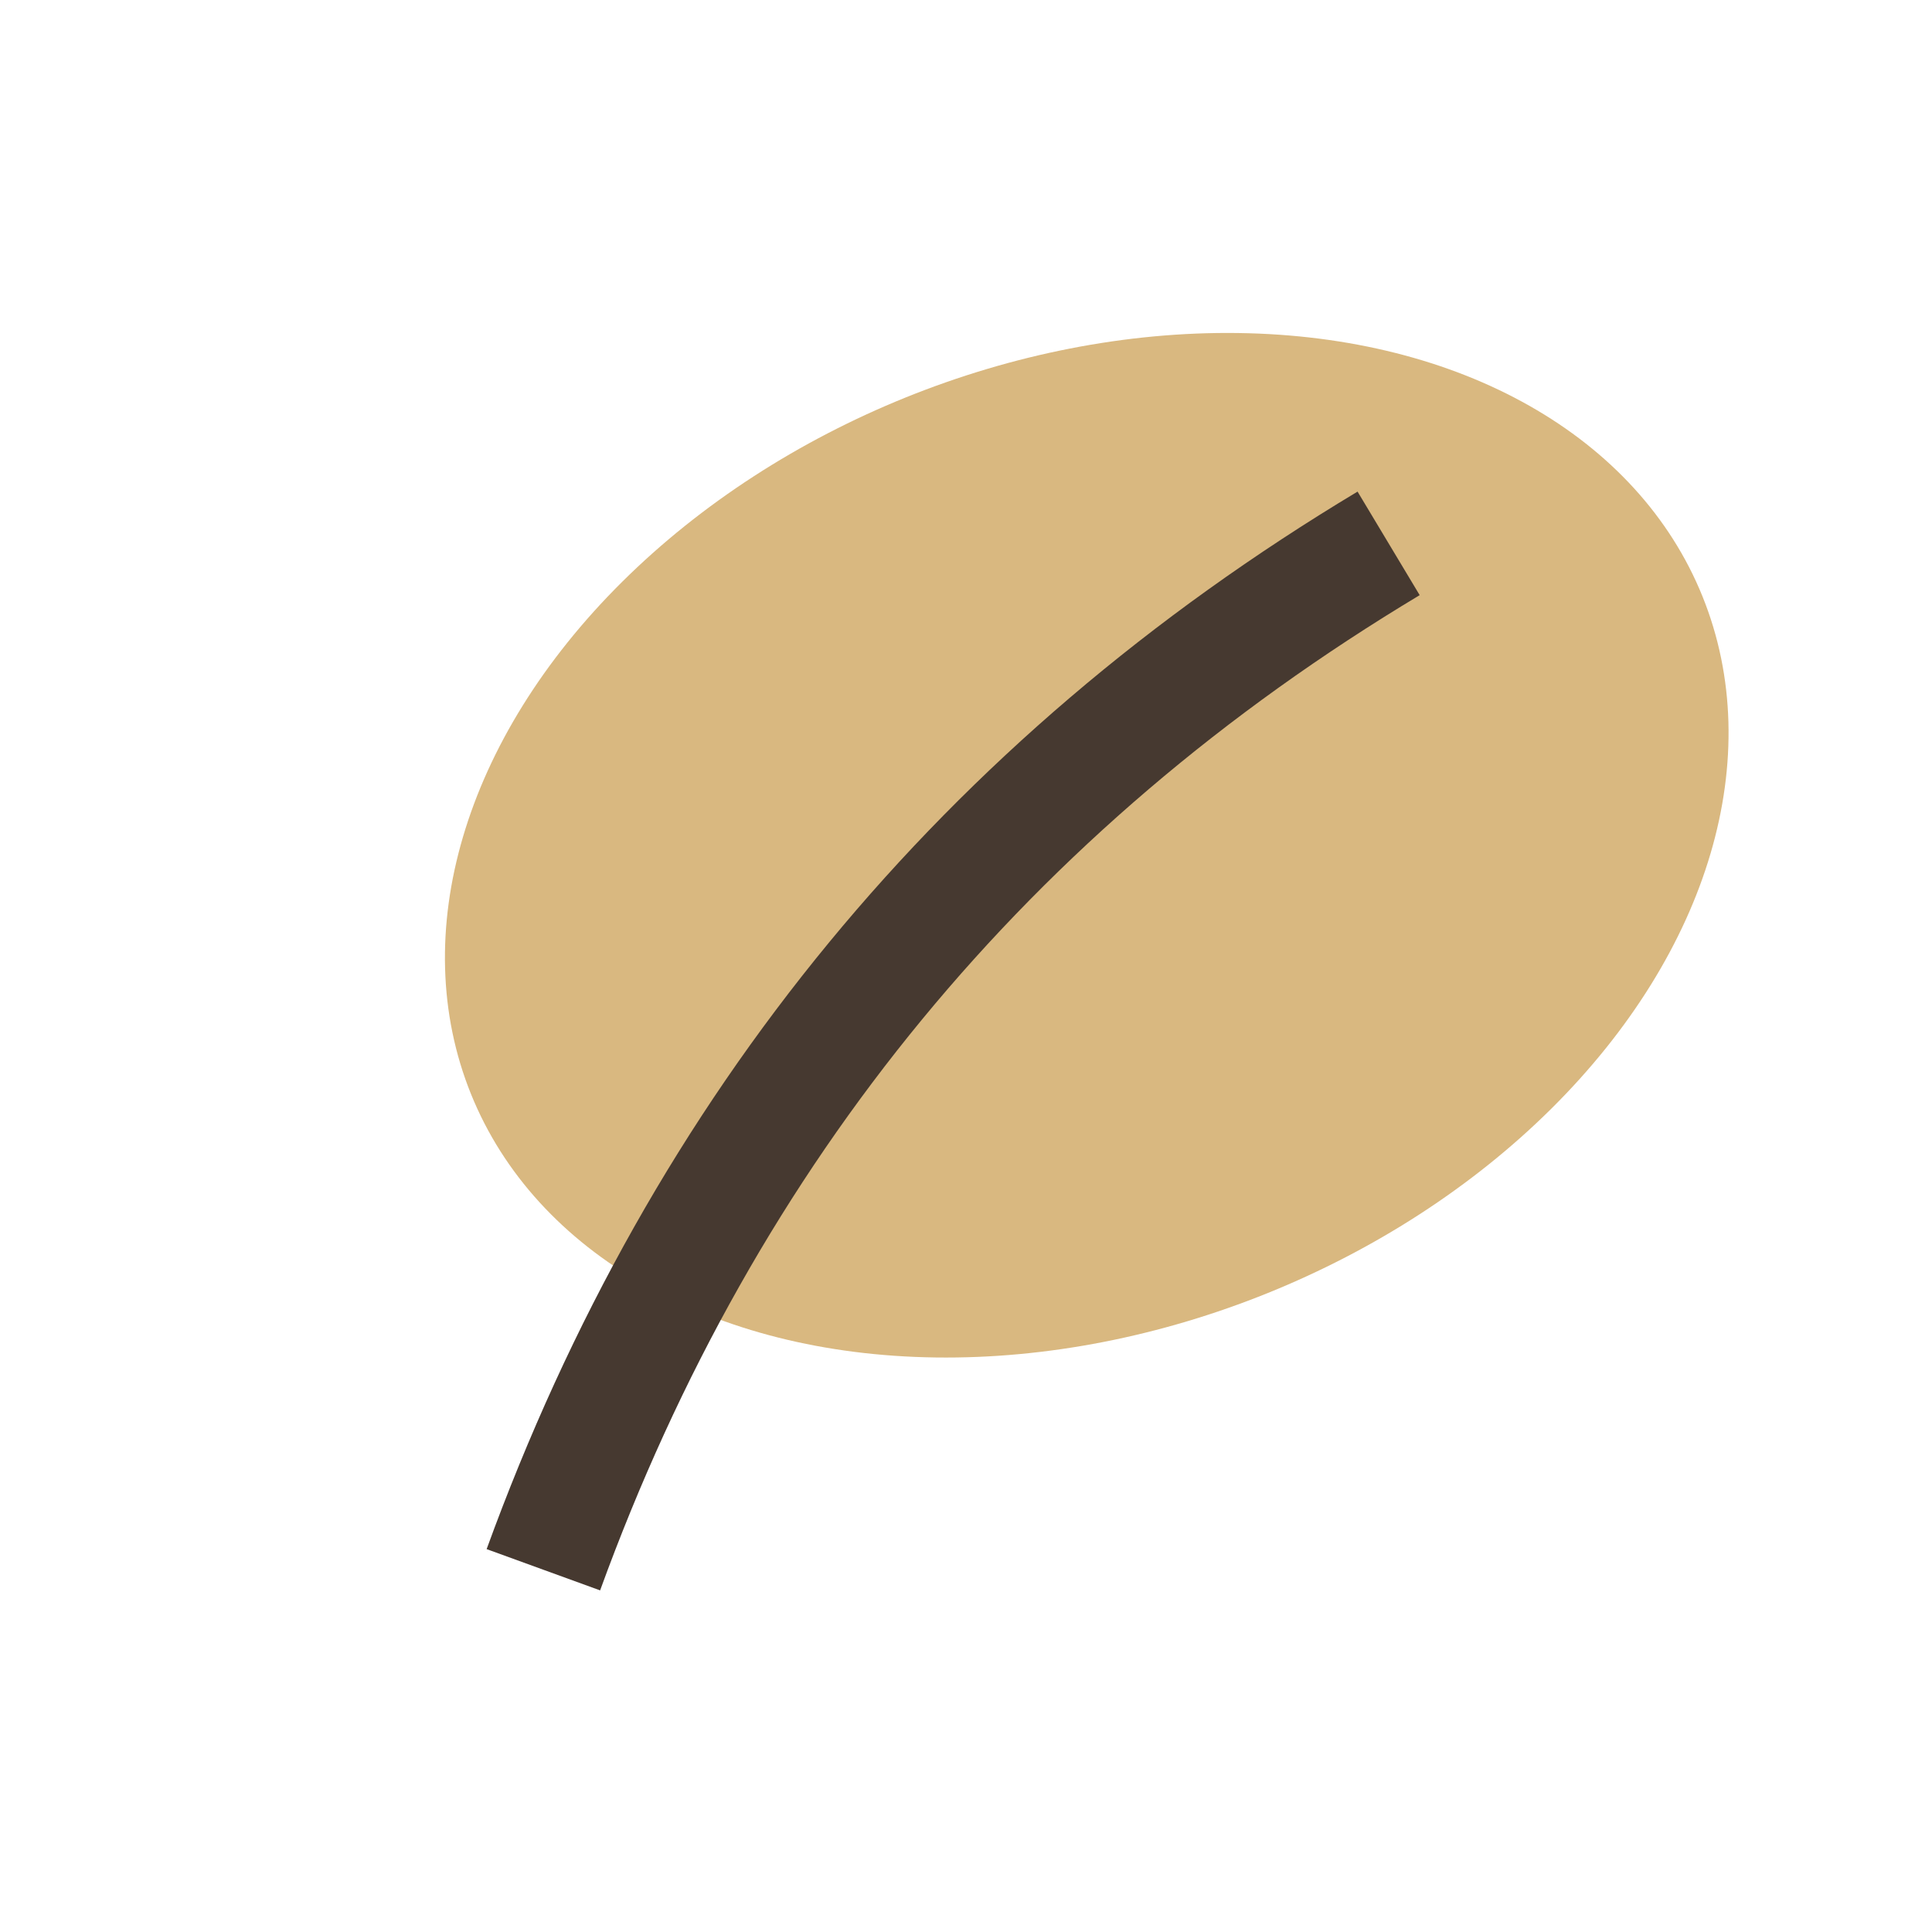
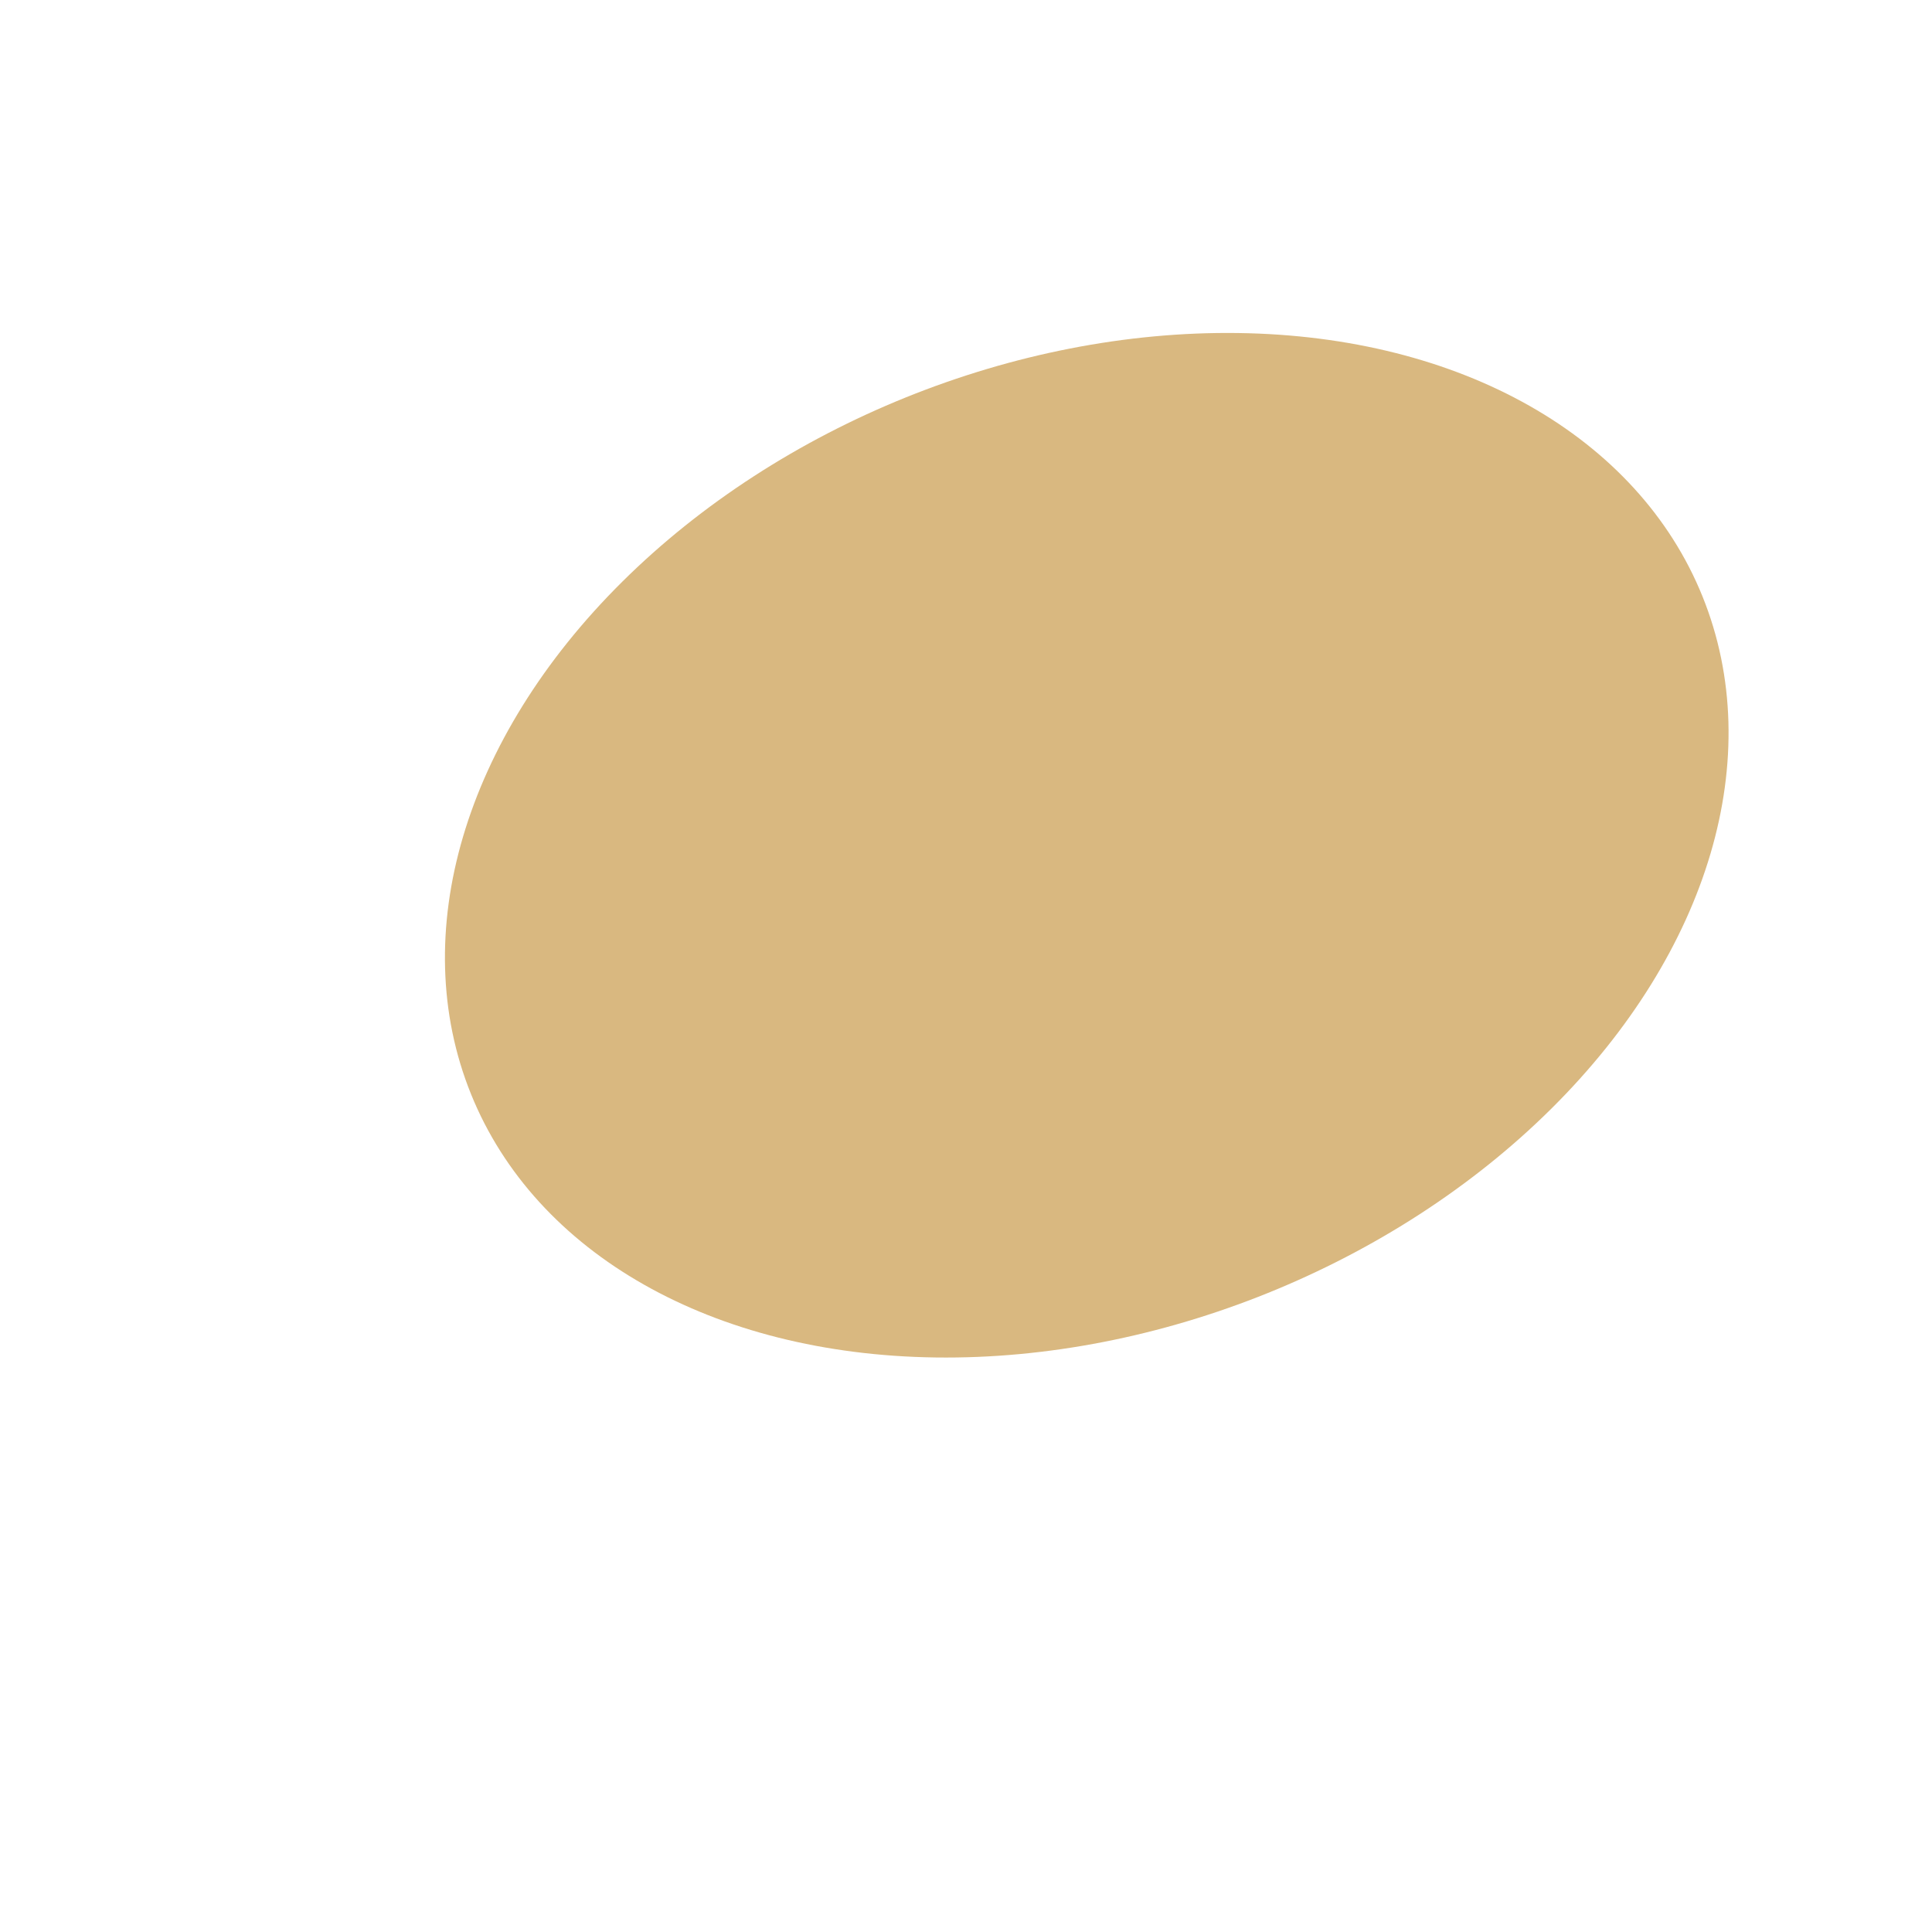
<svg xmlns="http://www.w3.org/2000/svg" width="32" height="32" viewBox="0 0 32 32">
  <ellipse cx="18" cy="14" rx="11" ry="8" fill="#D9B880" transform="rotate(-22 18 14)" />
-   <path d="M9 26q4-11 14-17" fill="none" stroke="#463930" stroke-width="2" />
</svg>